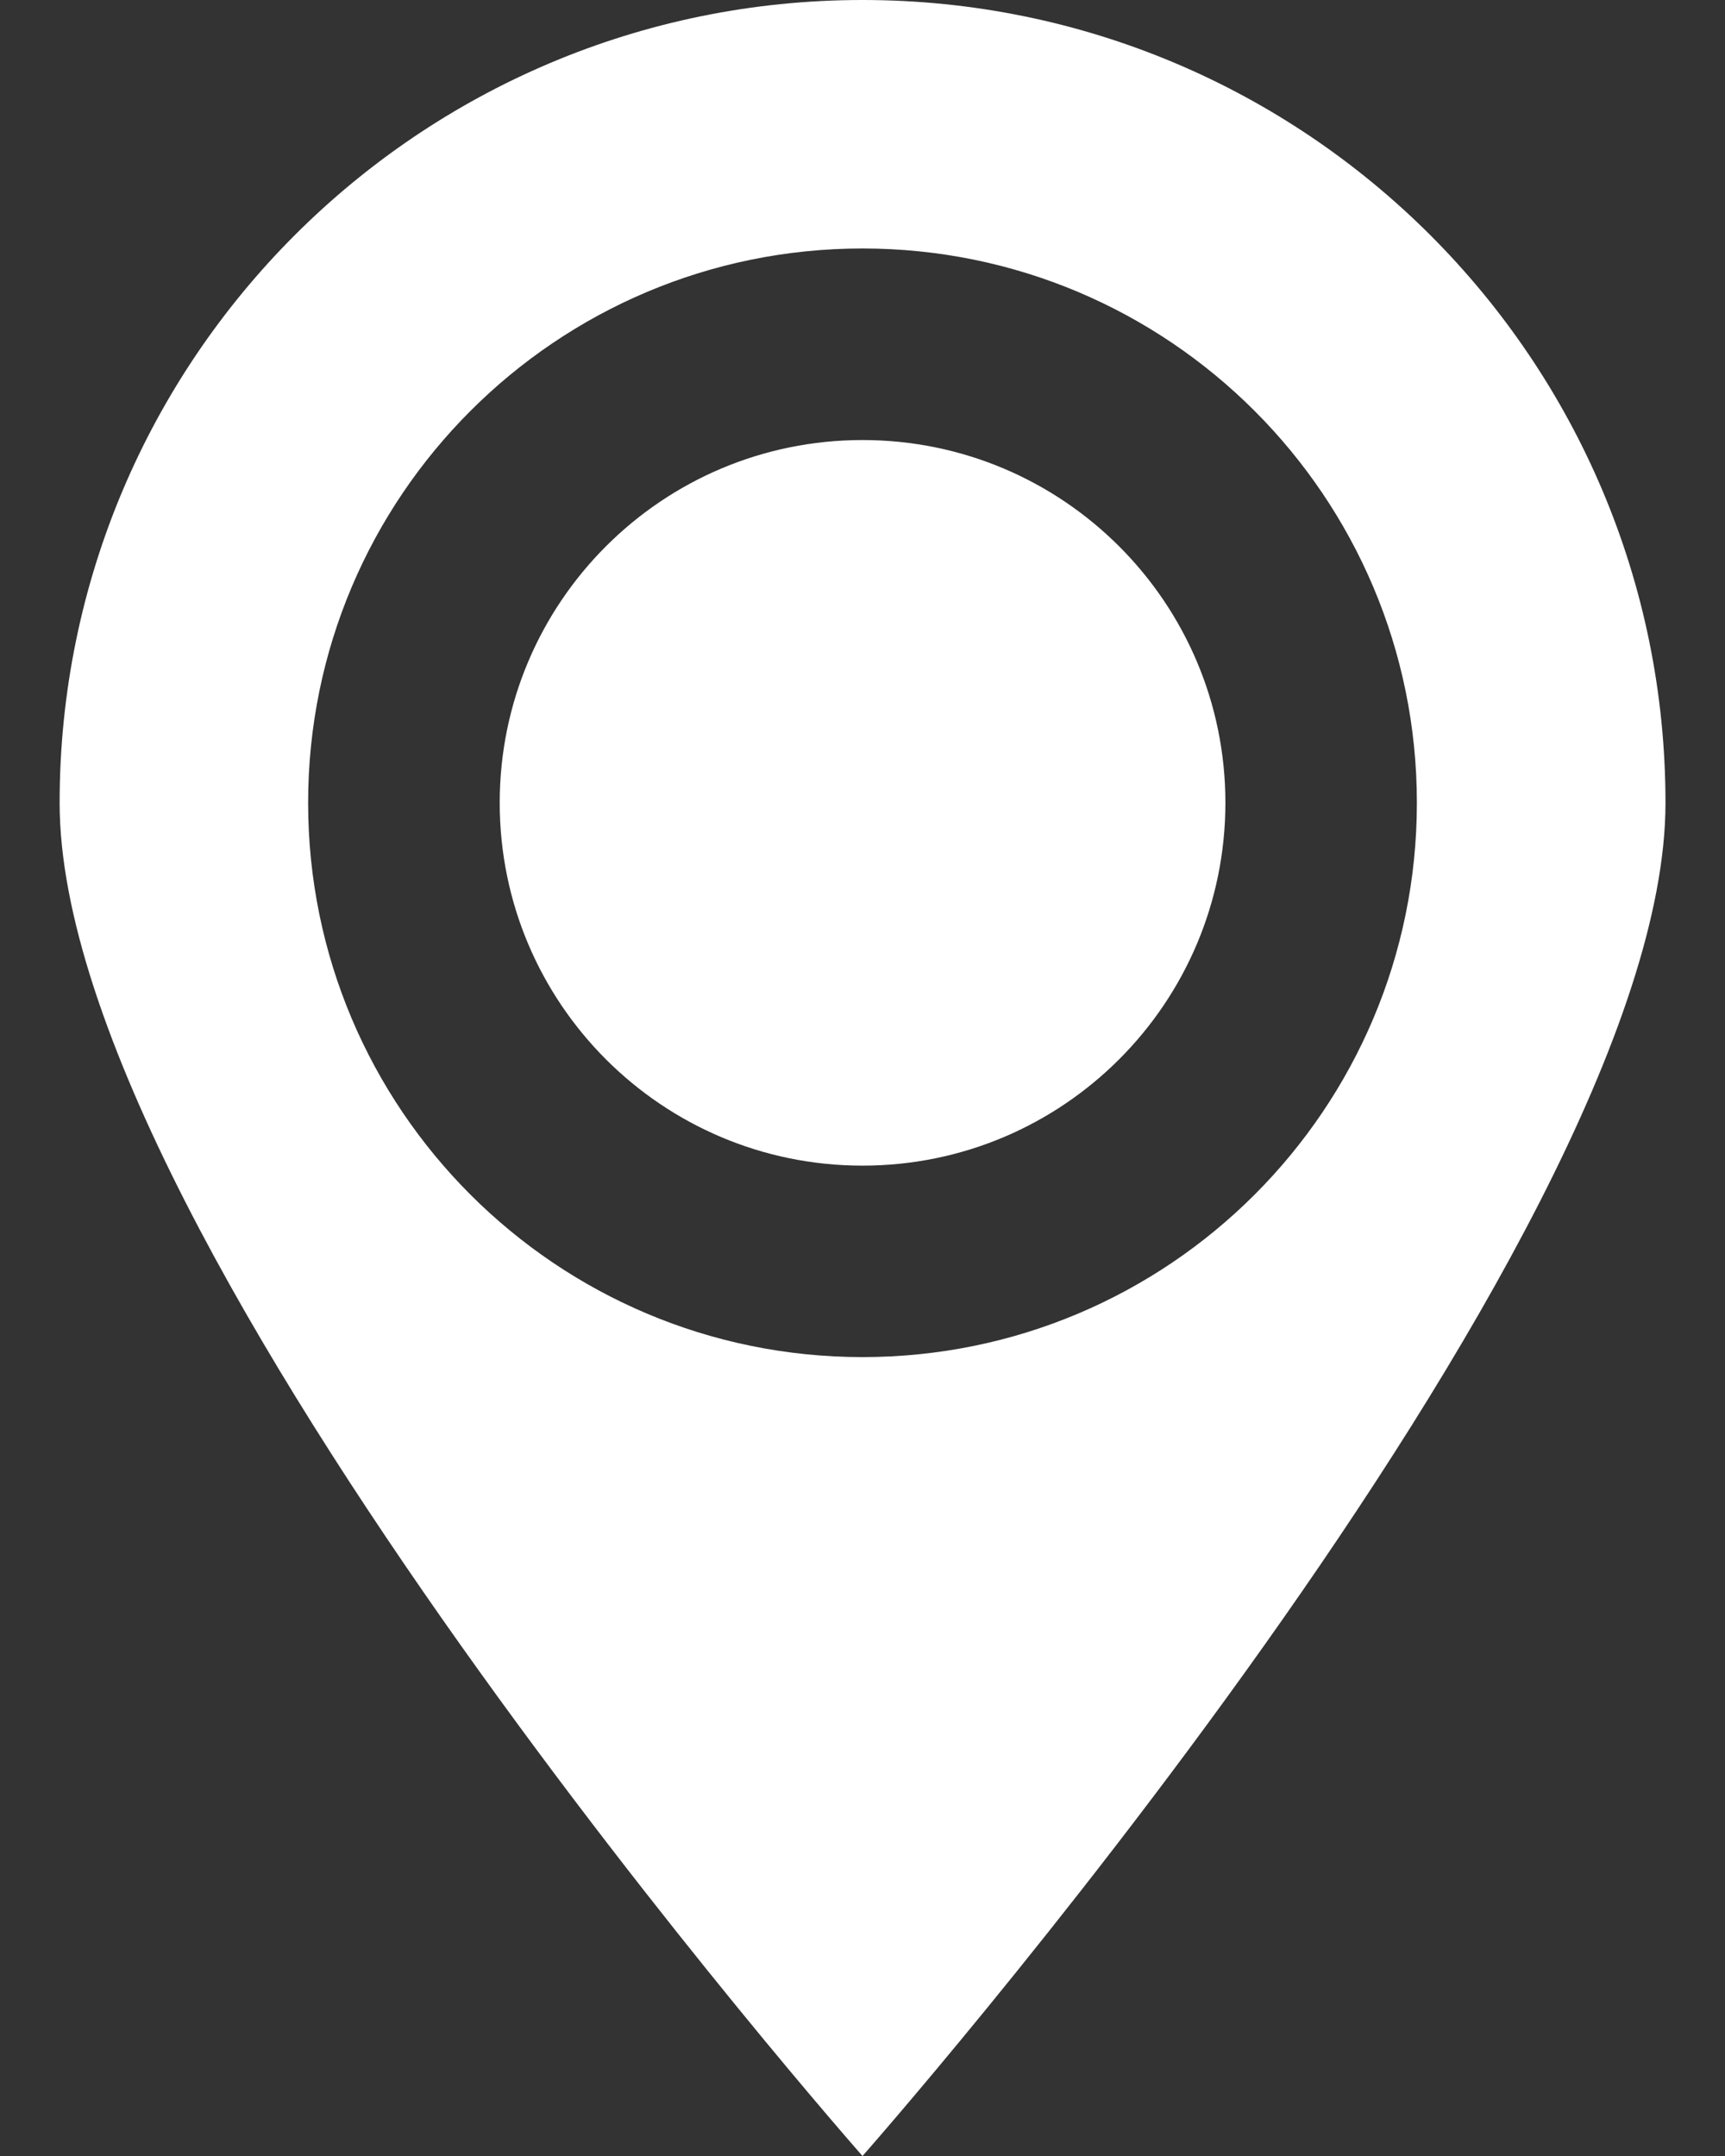
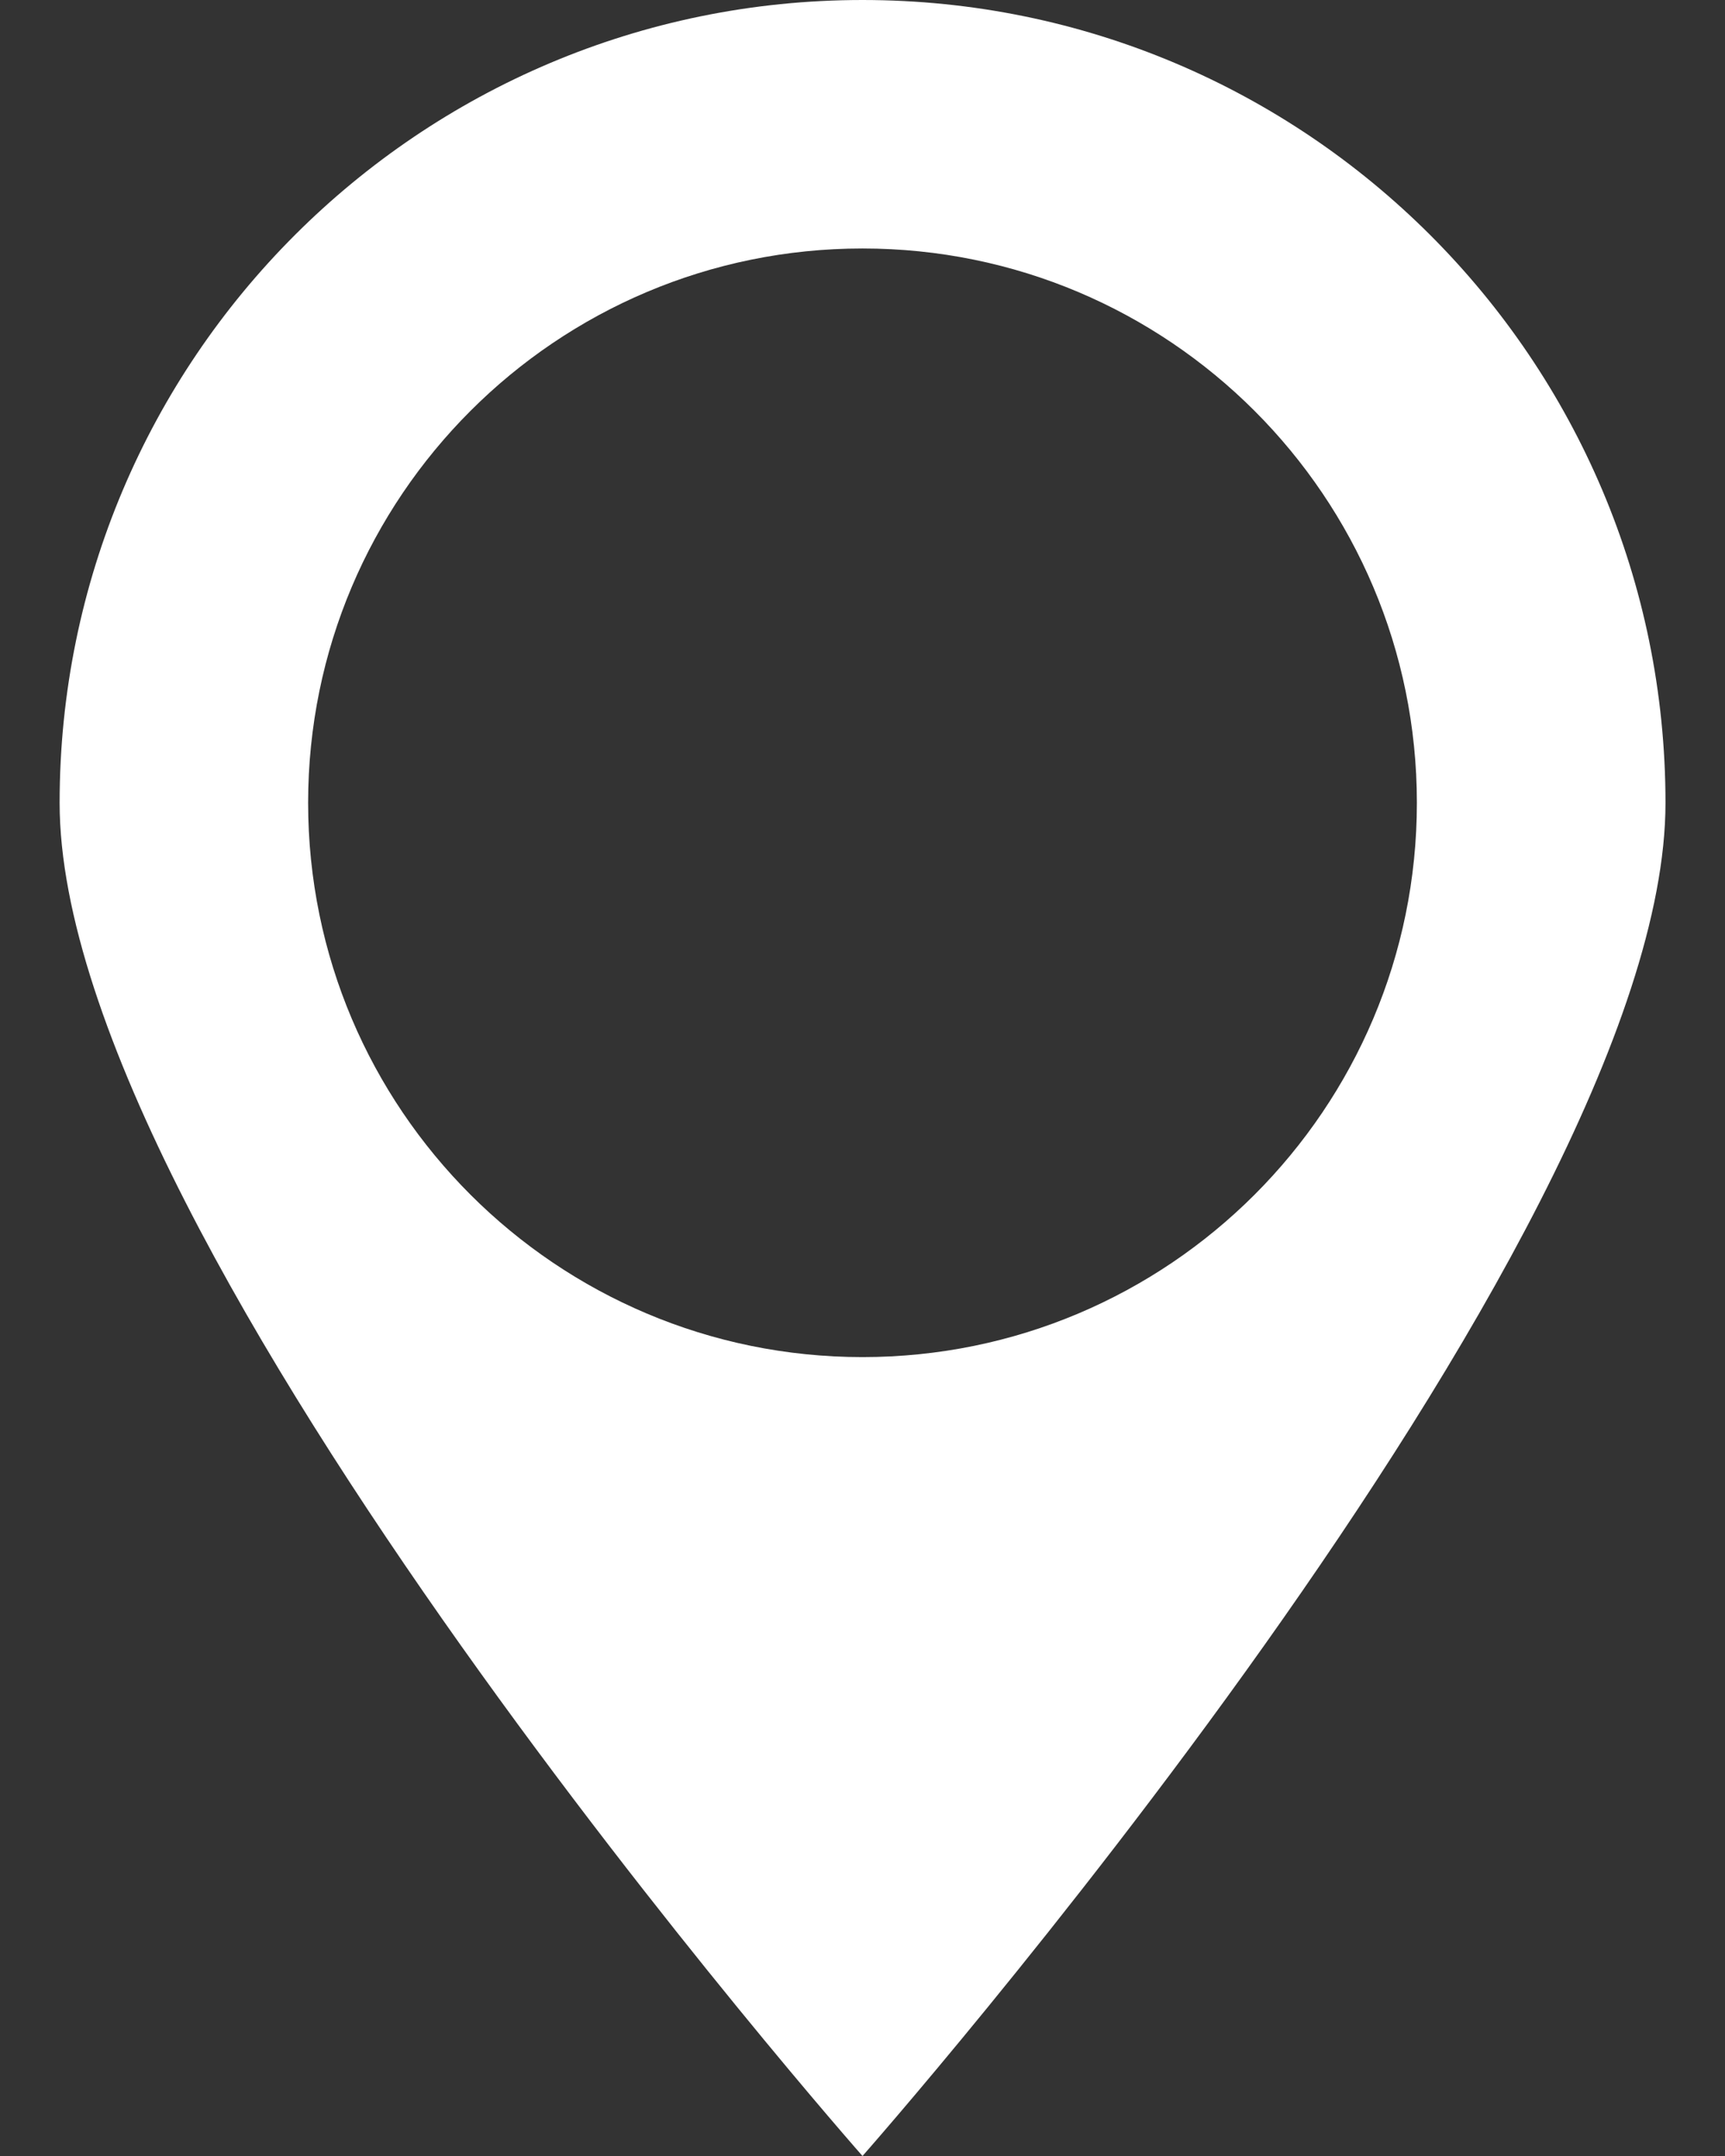
<svg xmlns="http://www.w3.org/2000/svg" width="16" height="20" viewBox="0 0 16 20" fill="none">
  <rect x="0" y="0" width="16" height="20" fill="#333333" stroke="none" />
-   <path d="M8 10.813C9.859 10.813 11.366 9.306 11.366 7.447C11.366 5.589 9.859 4.082 8 4.082C6.141 4.082 4.635 5.589 4.635 7.447C4.635 9.306 6.141 10.813 8 10.813Z" fill="white" />
  <path d="M8 20C8 20 15.448 11.561 15.448 7.448C15.448 3.334 12.114 0 8 0C3.887 0 0.553 3.334 0.553 7.448C0.553 11.561 8 20 8 20ZM8 2.305C10.84 2.305 13.142 4.607 13.142 7.447C13.142 10.287 10.84 12.589 8 12.589C5.161 12.589 2.858 10.287 2.858 7.447C2.858 4.607 5.161 2.305 8 2.305Z" fill="white" />
</svg>